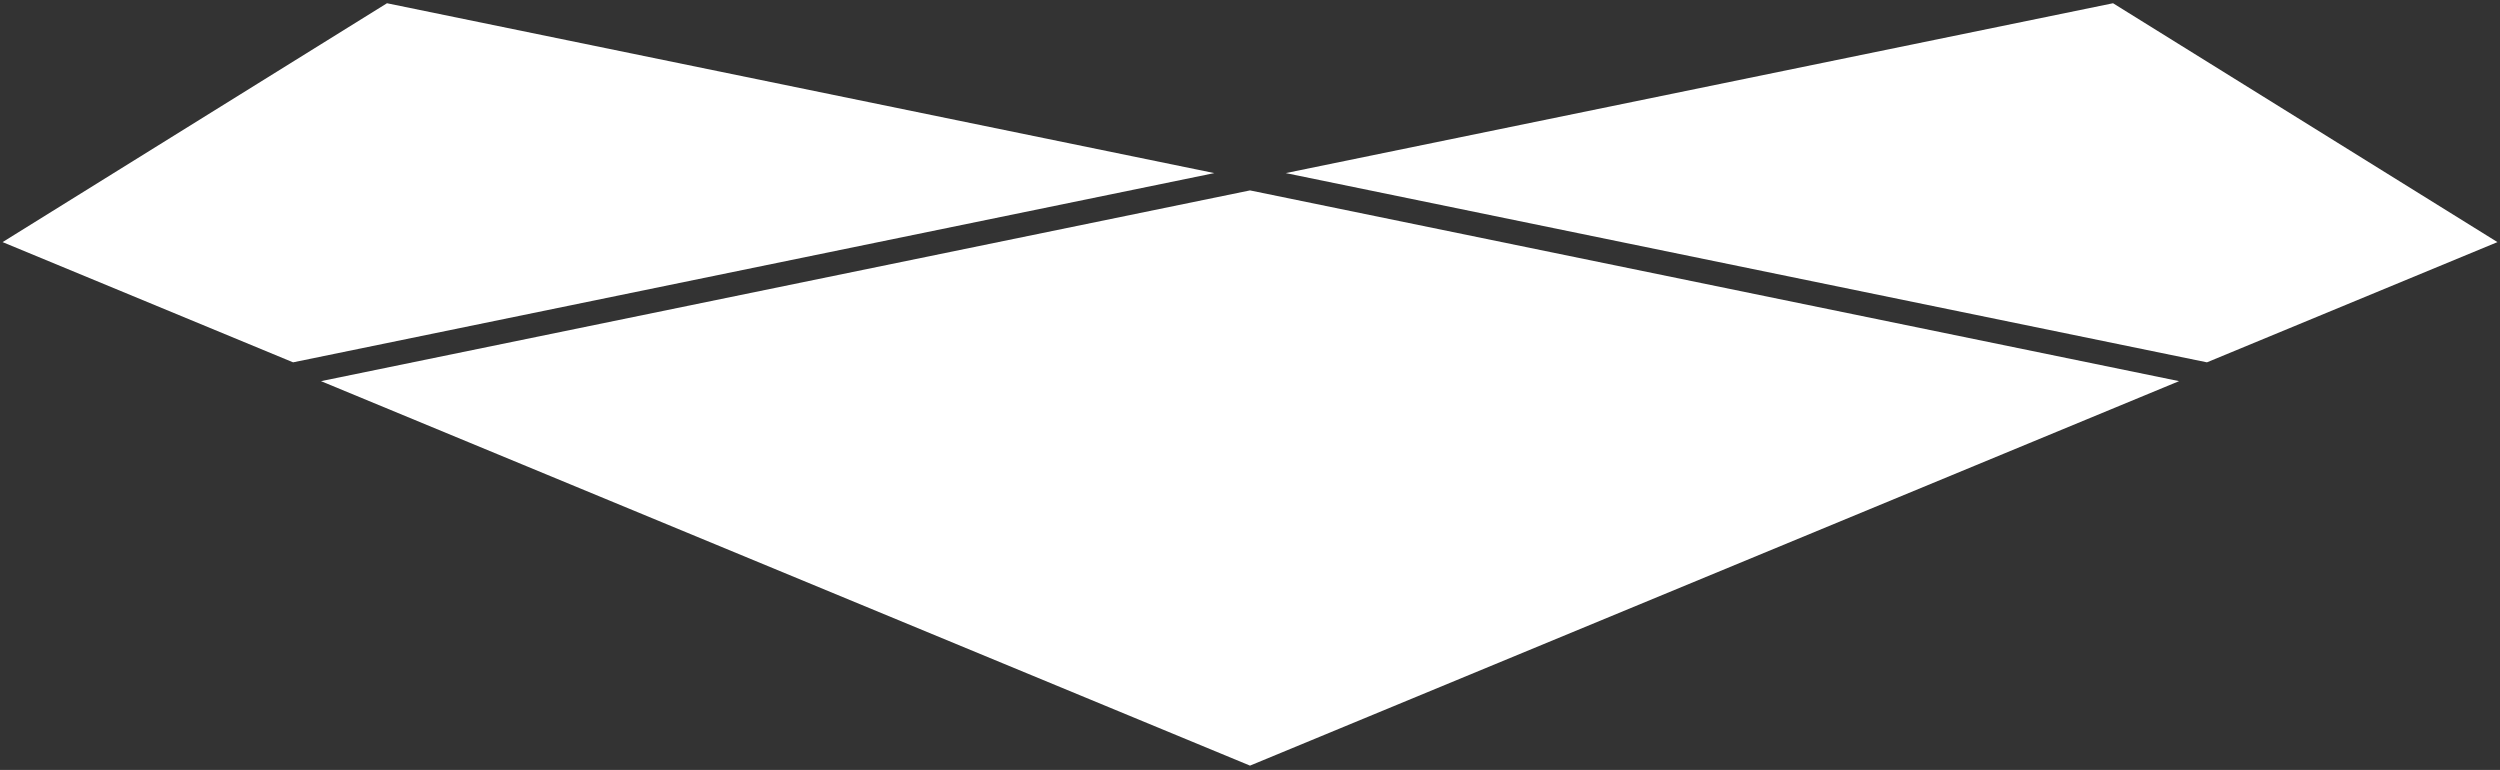
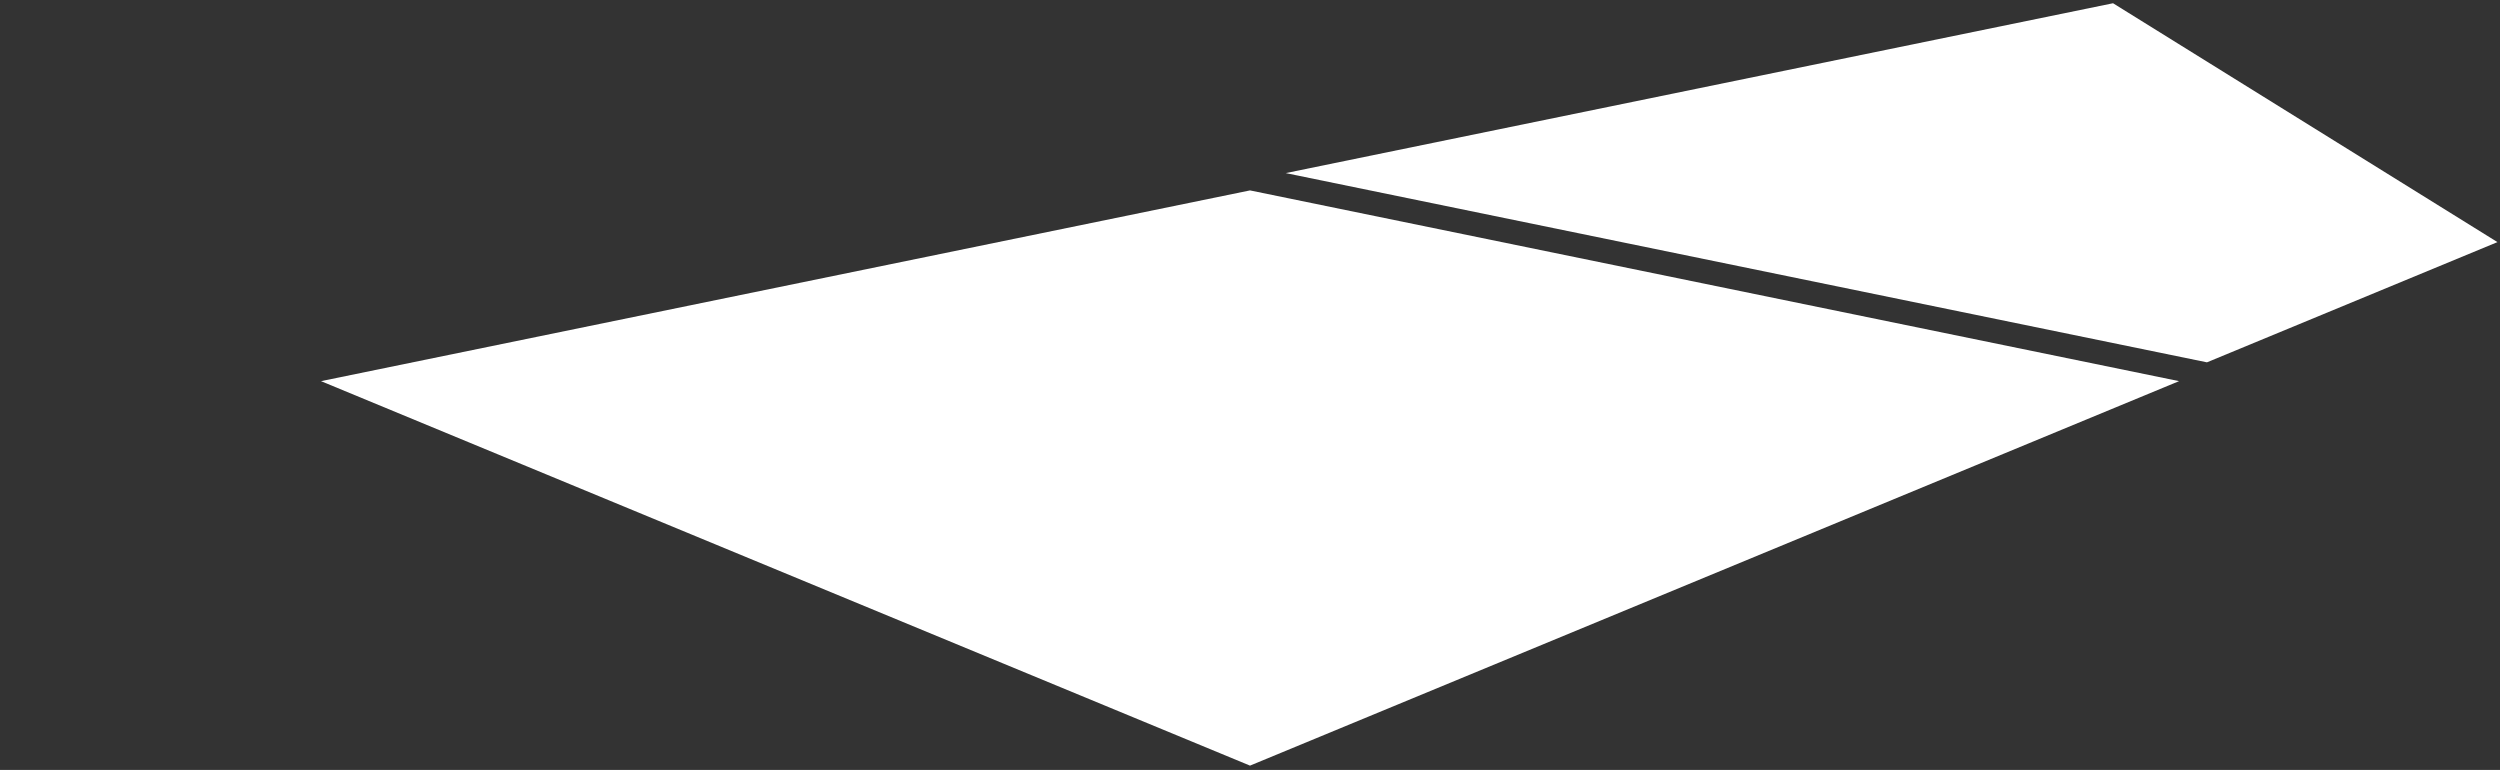
<svg xmlns="http://www.w3.org/2000/svg" width="276" height="85" viewBox="0 0 276 85" fill="none">
  <rect x="0" y="0" width="276" height="85" fill="#333333" stroke="none" />
  <path d="M35.438 42.079L138 84.525L240.57 42.079L138 21.021L35.438 42.079Z" fill="white" />
-   <path d="M134.058 19.11L42.723 0.358L0.285 26.729L32.357 40.002L134.058 19.11Z" fill="white" />
  <path d="M243.647 40.002L275.719 26.729L233.28 0.358L141.945 19.11L243.647 40.002Z" fill="white" />
</svg>